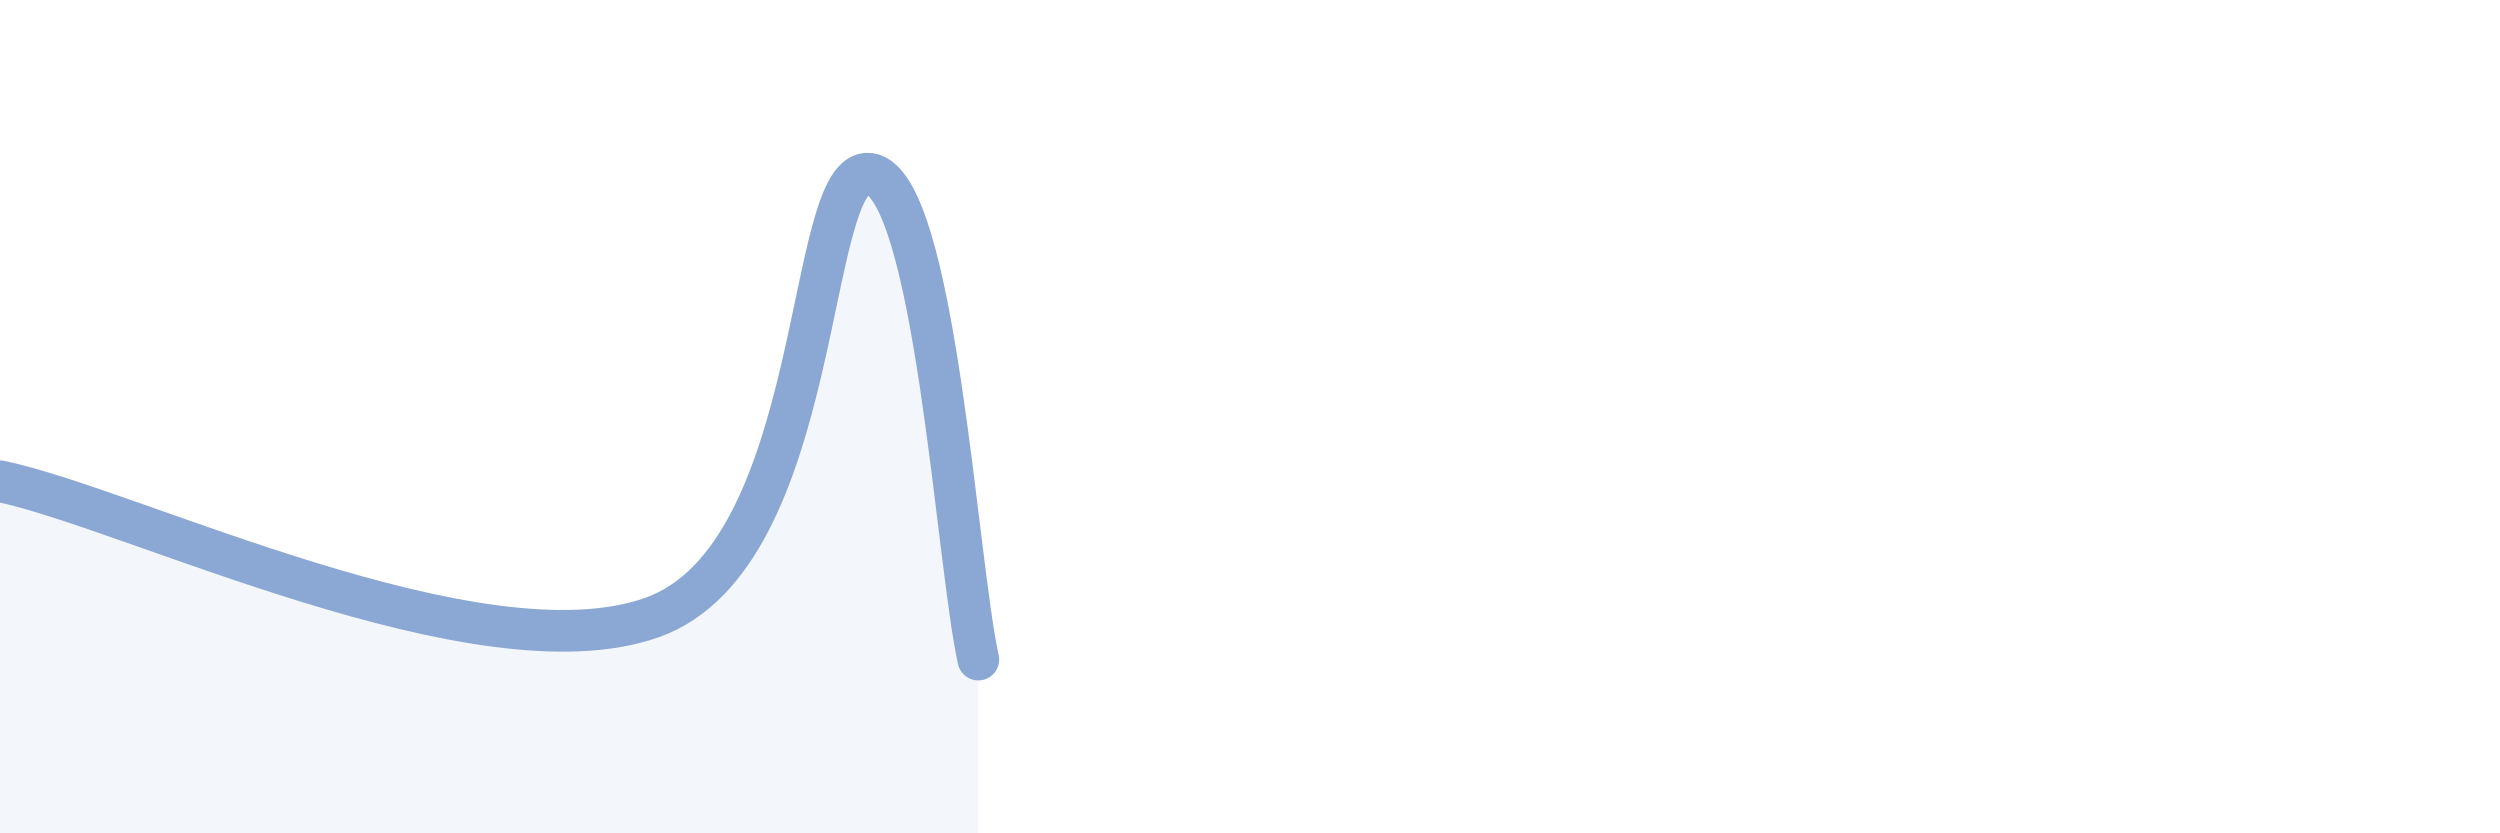
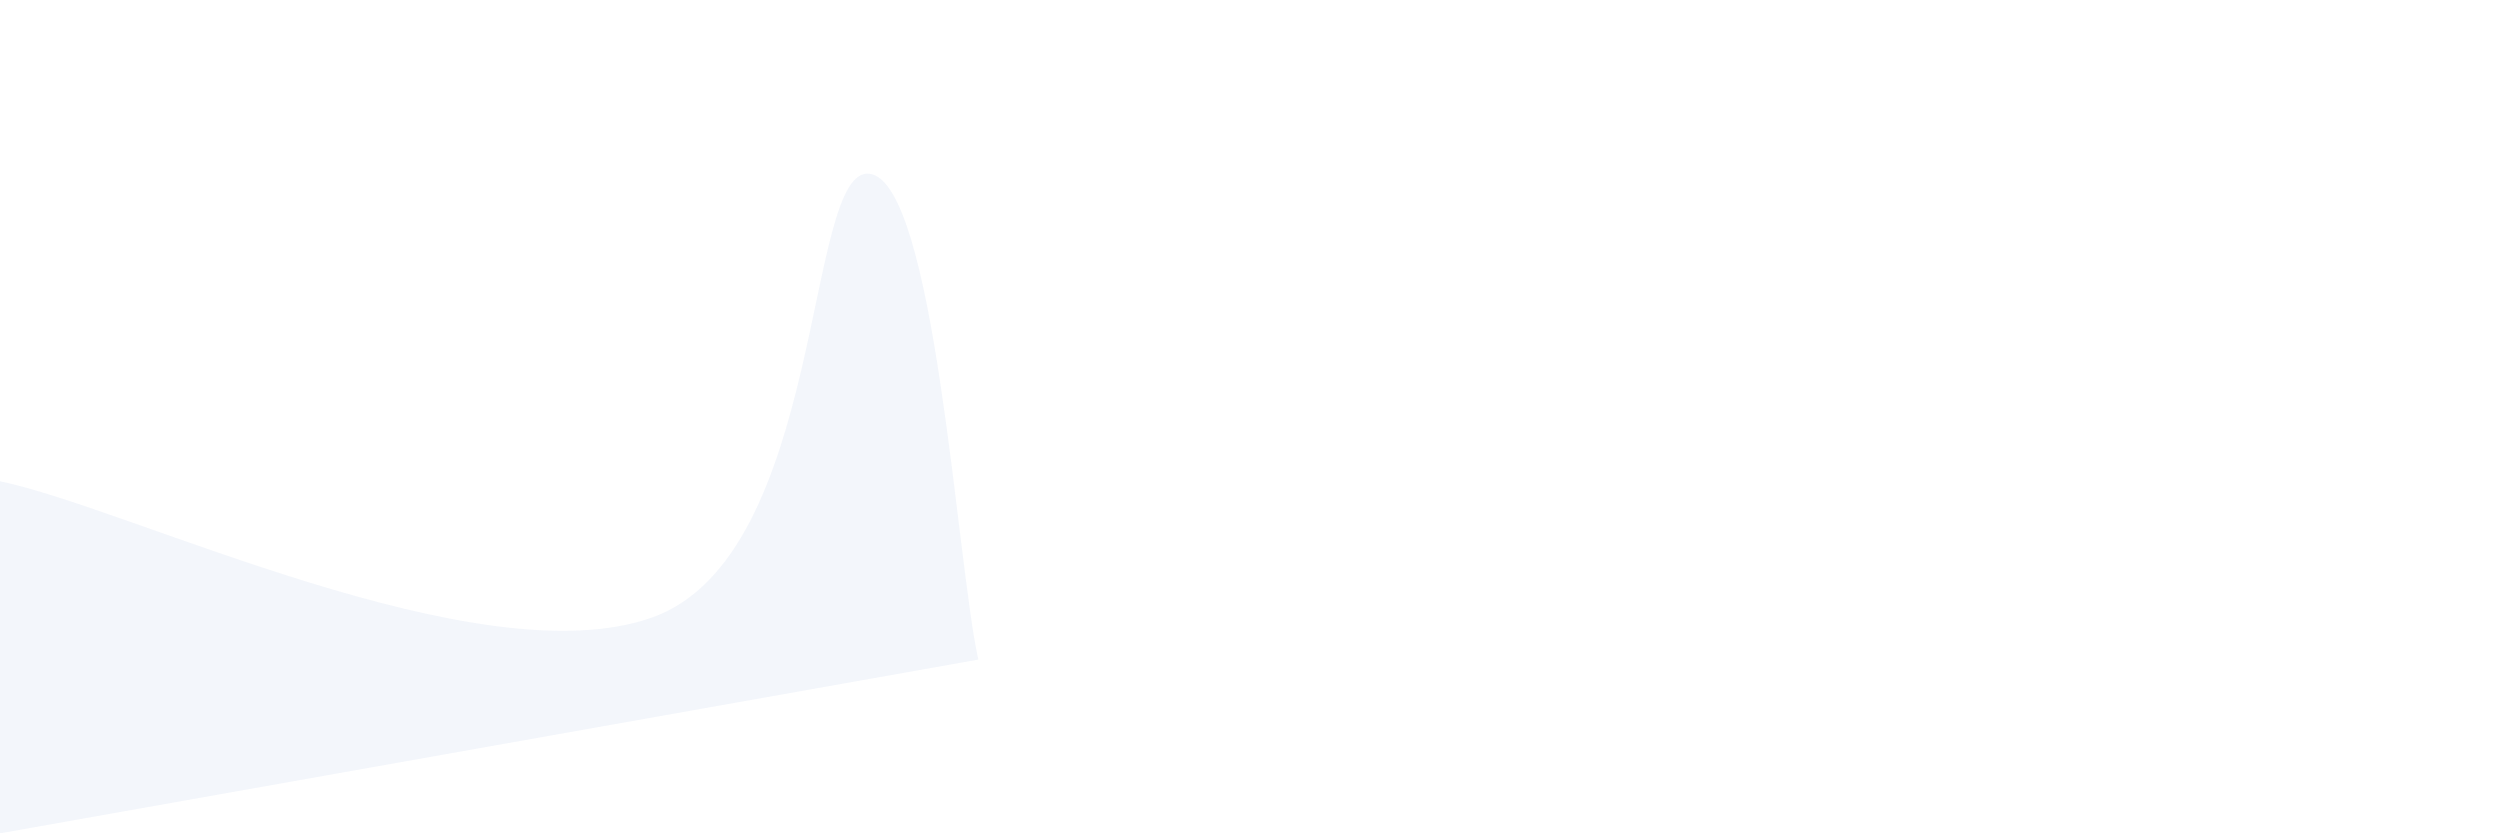
<svg xmlns="http://www.w3.org/2000/svg" width="60" height="20" viewBox="0 0 60 20">
-   <path d="M 0,11.55 C 3.13,12.2 11.48,16.3 15.65,14.82 C 19.82,13.34 19.3,3.97 20.87,4.17 C 22.44,4.37 22.96,13.5 23.48,15.83L23.48 20L0 20Z" fill="#8ba7d3" opacity="0.1" stroke-linecap="round" stroke-linejoin="round" />
-   <path d="M 0,11.55 C 3.13,12.2 11.48,16.3 15.65,14.82 C 19.82,13.34 19.3,3.97 20.87,4.17 C 22.44,4.37 22.96,13.5 23.48,15.83" stroke="#8ba7d3" stroke-width="1" fill="none" stroke-linecap="round" stroke-linejoin="round" />
+   <path d="M 0,11.55 C 3.13,12.2 11.48,16.3 15.65,14.82 C 19.82,13.34 19.3,3.97 20.87,4.17 C 22.44,4.37 22.96,13.5 23.48,15.83L0 20Z" fill="#8ba7d3" opacity="0.1" stroke-linecap="round" stroke-linejoin="round" />
</svg>